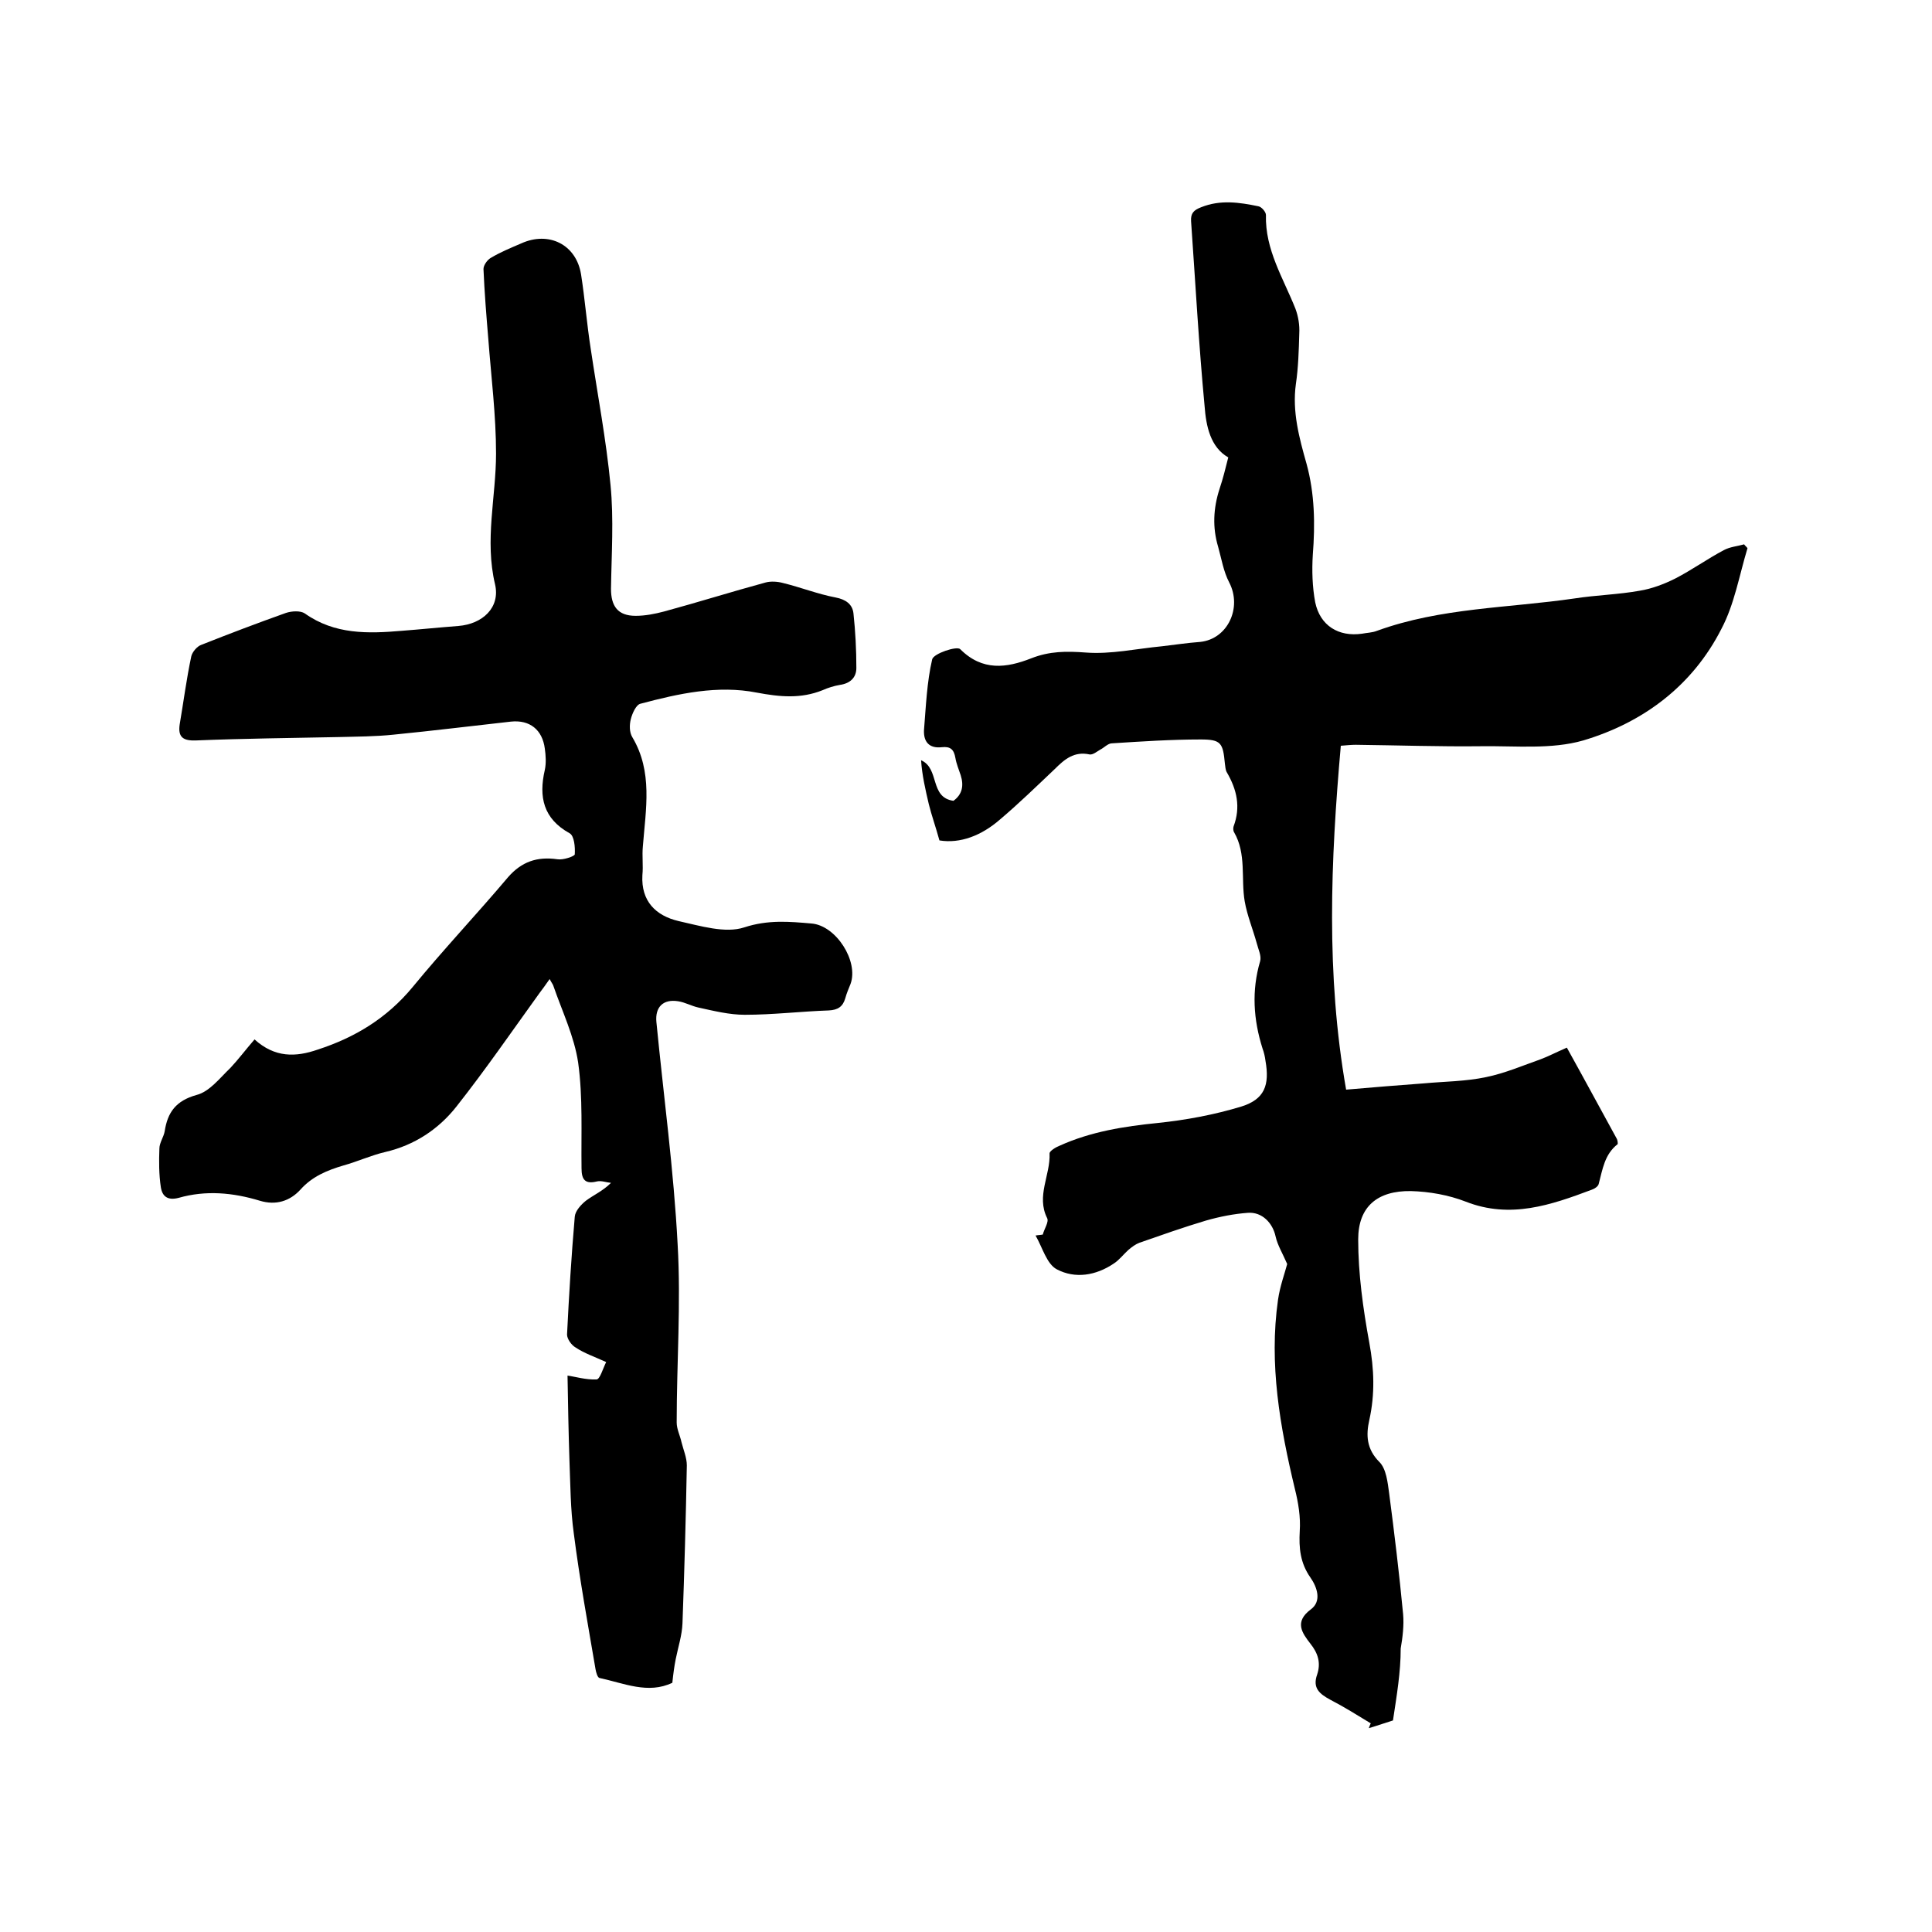
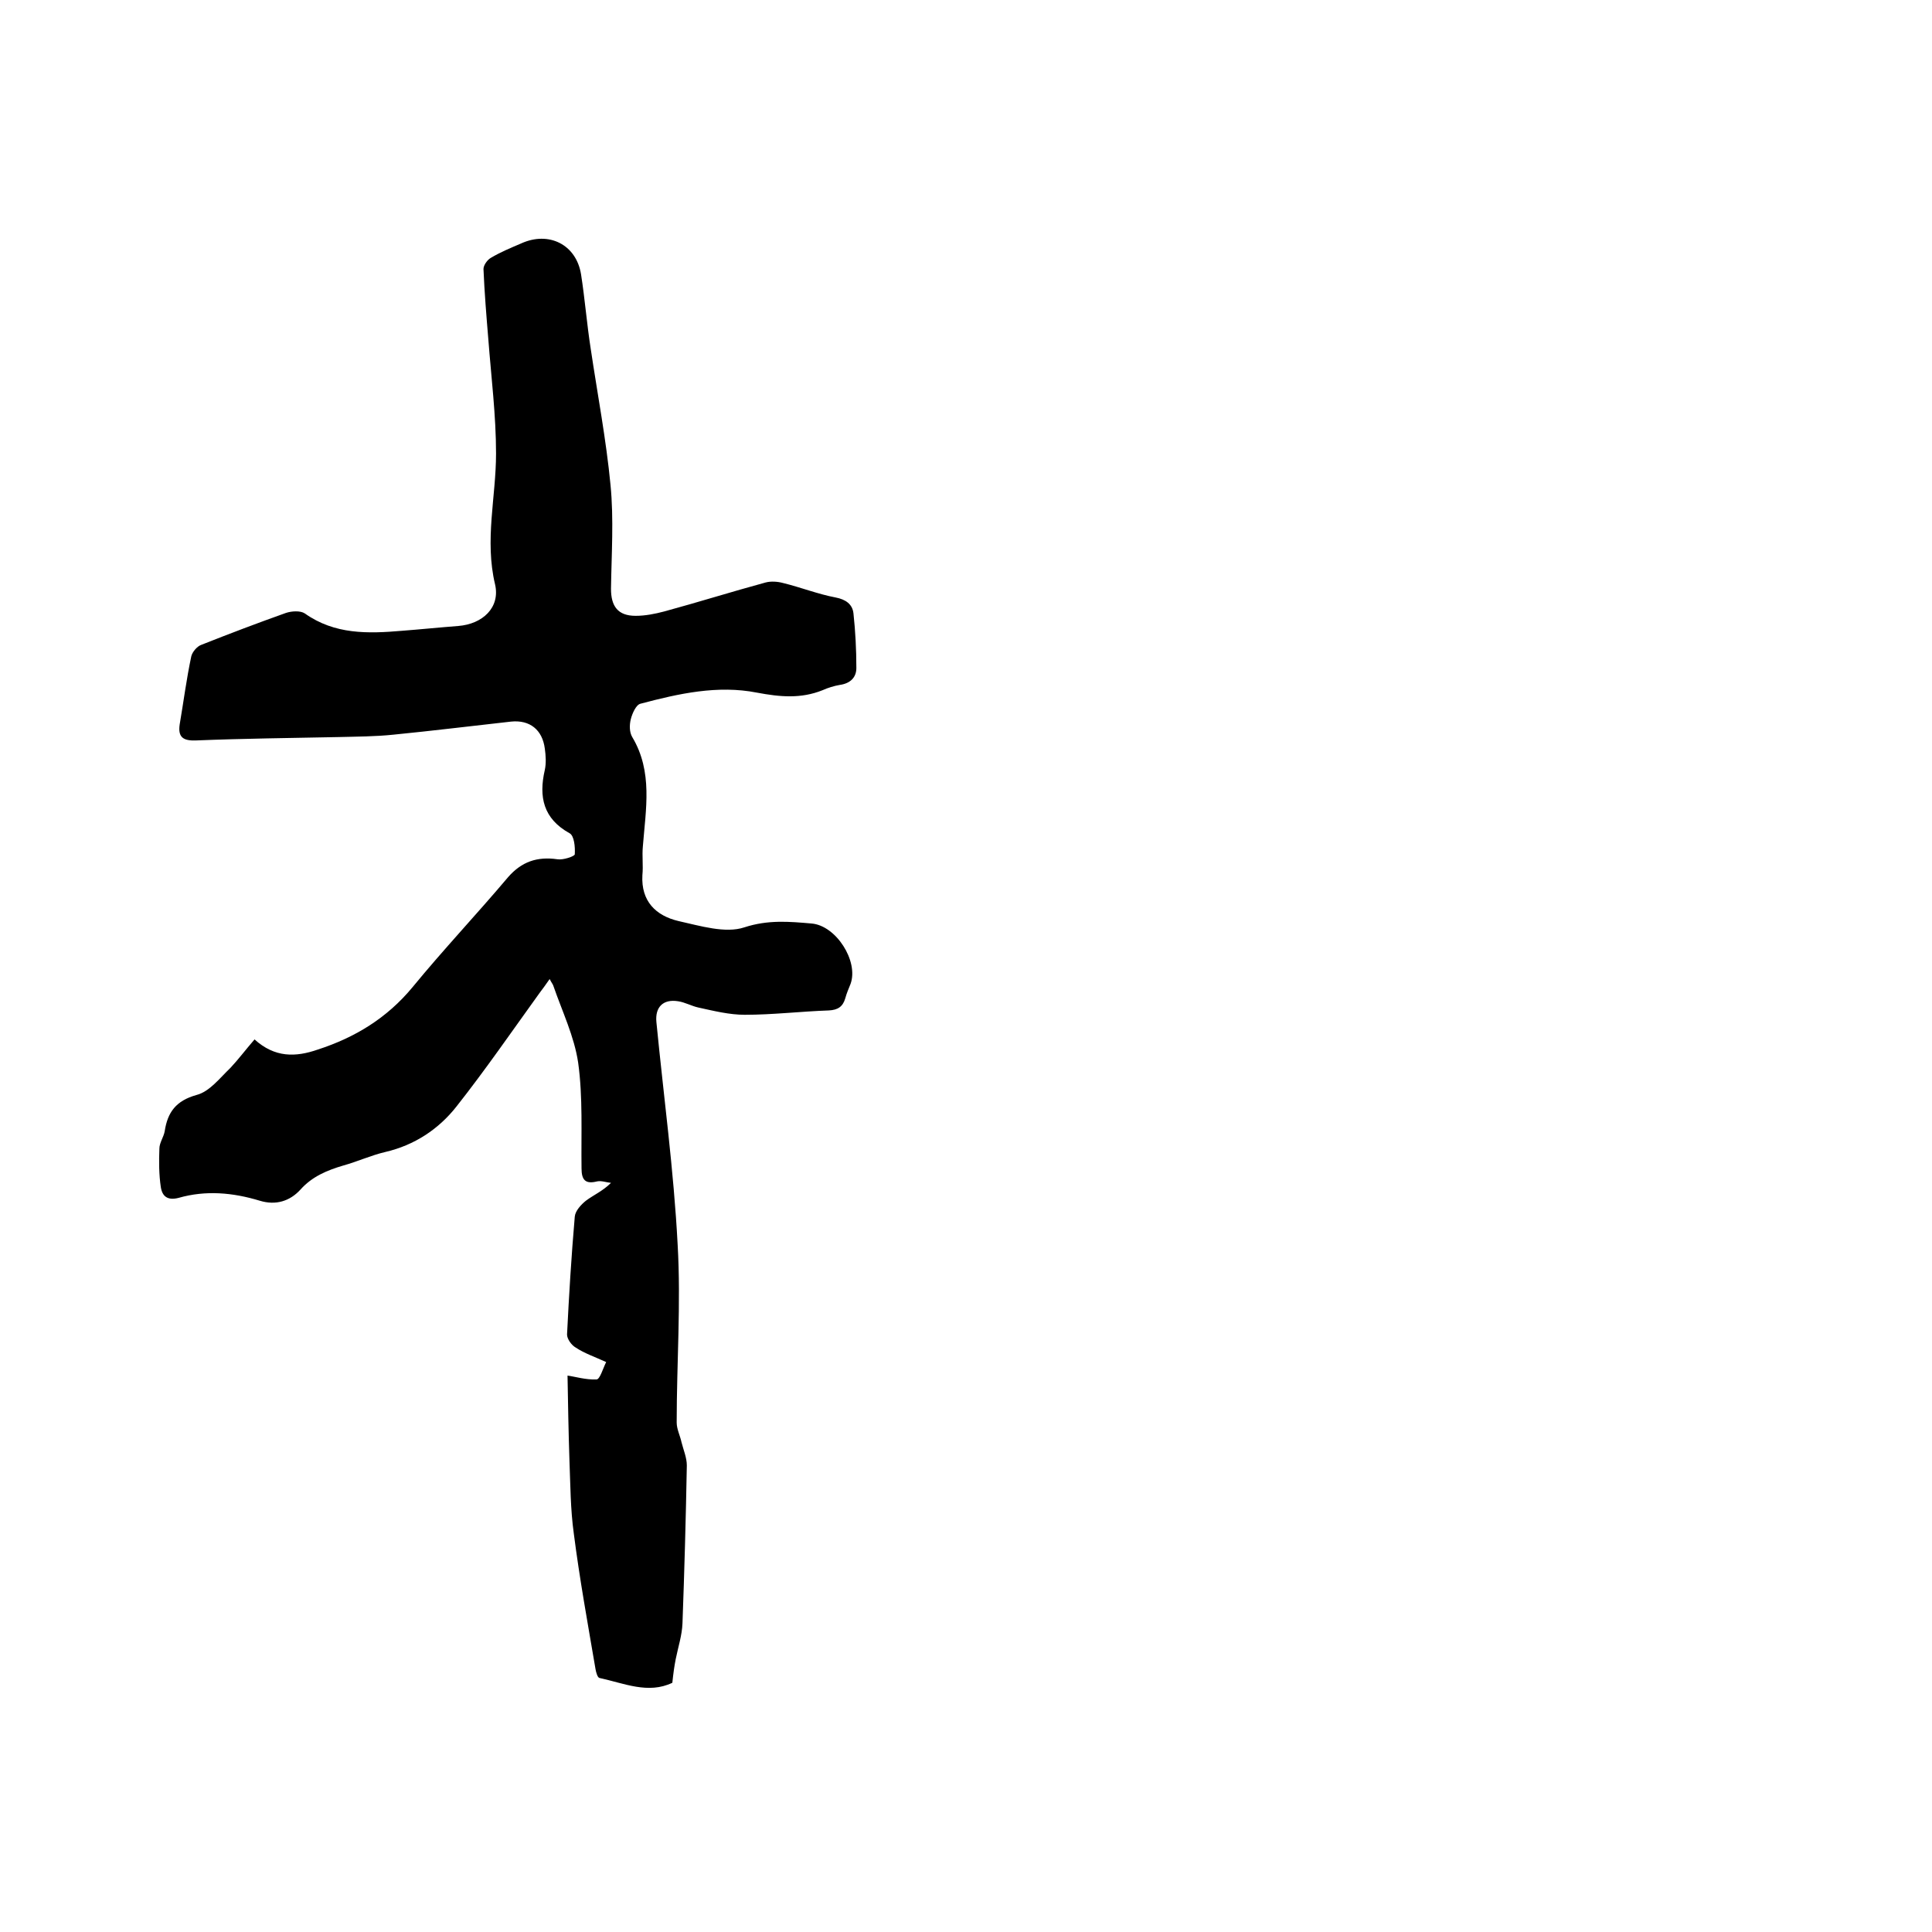
<svg xmlns="http://www.w3.org/2000/svg" enable-background="new 0 0 400 400" viewBox="0 0 400 400">
-   <path d="m288.4 356.2c-1 .3-3 1-5 1.6.1-.3.2-.6.4-1-2.8-1.7-5.5-3.4-8.4-4.9-2.2-1.2-3.7-2.4-2.7-5.2.8-2.4.2-4.4-1.4-6.4-1.7-2.2-3.4-4.5.1-7.1 2.3-1.7 1.3-4.6-.1-6.6-2.1-3-2.4-6.1-2.2-9.6.2-2.9-.3-5.9-1-8.7-3.1-12.9-5.4-25.9-3.5-39.2.4-2.8 1.4-5.5 1.9-7.4-1-2.3-2-3.9-2.4-5.7-.6-2.8-2.8-5.1-5.7-4.9s-5.9.8-8.7 1.6c-4.7 1.4-9.2 3-13.8 4.6-.8.3-1.6.9-2.3 1.5-1 .9-1.9 2.1-3 2.8-3.7 2.5-8 3.2-11.8 1.2-2.1-1.1-3-4.6-4.4-7 .5-.1 1-.1 1.5-.2.3-1.2 1.3-2.6.9-3.4-2.3-4.6.7-8.9.5-13.4 0-.5 1.3-1.3 2.1-1.6 6.4-2.9 13.3-4 20.3-4.7 5.8-.6 11.7-1.7 17.3-3.4 4.8-1.5 5.9-4.4 5-9.5-.1-.8-.3-1.7-.6-2.5-1.9-6-2.3-12-.5-18.1.3-1.1-.4-2.5-.7-3.7-.8-2.9-2-5.8-2.5-8.7-.8-4.7.4-9.8-2.2-14.3-.2-.3-.2-.9-.1-1.2 1.5-4 .7-7.6-1.4-11.2-.3-.5-.3-1.2-.4-1.8-.4-4.3-.8-5-5-5-6.1 0-12.2.4-18.4.8-.8 0-1.6.9-2.4 1.3-.7.4-1.5 1.1-2.2 1-3.2-.7-5.2 1-7.2 3-3.8 3.6-7.5 7.2-11.4 10.5-3.8 3.3-8.2 5-12.5 4.3-.8-2.9-1.6-5.1-2.2-7.5-.7-3-1.4-6-1.6-9.1 3.9 1.7 1.7 7.7 6.7 8.4 1.8-1.3 2.2-3.1 1.5-5.3-.4-1.2-.9-2.4-1.1-3.6-.3-1.7-1-2.4-2.8-2.2-2.6.3-3.8-1.1-3.7-3.5.4-4.9.6-10 1.7-14.7.3-1.2 5.1-2.8 5.8-2.1 4.6 4.6 9.6 3.9 14.7 1.9 3.8-1.5 7.3-1.5 11.3-1.2 5.2.4 10.5-.8 15.8-1.3 2.6-.3 5.2-.7 7.9-.9 5.7-.6 8.7-7.1 6-12.3-1.2-2.3-1.6-4.9-2.3-7.4-1.2-4-1-8 .3-12 .7-2.1 1.2-4.1 1.8-6.5-3.7-2.1-4.6-6.5-4.9-10.6-1.2-12.7-1.9-25.5-2.8-38.3-.1-1.6.5-2.3 2.1-2.9 4-1.6 7.9-1 11.8-.2.7.1 1.6 1.2 1.6 1.8-.2 7.2 3.6 13.1 6.1 19.4.6 1.6.9 3.4.8 5.2-.1 3.5-.2 7-.7 10.4-.8 5.7.7 11.2 2.2 16.5 1.7 6.2 1.8 12.5 1.3 18.9-.2 3.2-.1 6.6.5 9.8 1 4.8 4.8 7.2 9.7 6.5 1-.2 2.1-.2 3.1-.6 13.2-4.8 27.2-4.7 40.9-6.7 4.5-.7 9.1-.8 13.5-1.6 2.5-.4 5.1-1.4 7.3-2.5 3.5-1.8 6.7-4.1 10.1-5.9 1.3-.7 2.8-.8 4.2-1.2.2.3.5.5.7.8-1.7 5.6-2.7 11.6-5.4 16.7-6 11.8-16.2 19.4-28.6 23.1-6.6 1.9-14 1.1-21.1 1.2-8.7.1-17.4-.2-26-.3-.9 0-1.9.1-3.1.2-2.1 23.8-3.1 47.3 1.1 71.2 5.6-.5 10.8-.9 16.1-1.3 4.3-.4 8.7-.4 12.9-1.3 3.9-.8 7.6-2.4 11.3-3.7 1.6-.6 3.1-1.4 5.4-2.4 3.5 6.3 6.9 12.6 10.3 18.8.2.3.3 1.1.2 1.2-2.7 2.1-3.1 5.2-3.9 8.2-.1.5-.8 1-1.4 1.2-8.5 3.2-16.9 6.1-26.1 2.5-3.6-1.4-7.6-2.1-11.4-2.2-6.9-.1-10.9 3.2-10.9 10 0 7.1 1 14.3 2.3 21.4 1 5.4 1.2 10.6 0 16-.7 3.1-.6 6 2.1 8.7 1.4 1.4 1.7 4.2 2 6.4 1.1 8.4 2.1 16.7 2.9 25.1.2 2.3-.1 4.8-.5 7.1 0 4.9-.8 9.6-1.6 14.9z" />
  <path d="m52.7 215.2c4.2 3.8 8.5 3.7 13.1 2.1 7.7-2.5 14.3-6.5 19.6-12.9 6.4-7.8 13.3-15.1 19.8-22.8 2.8-3.2 6-4.3 10.2-3.7 1.2.2 3.5-.6 3.6-1 .1-1.5-.1-3.9-1.1-4.4-5.4-3-6.4-7.5-5.1-13.1.3-1.4.2-3 0-4.4-.5-3.9-3.1-6-7-5.6-8.1.9-16.2 1.9-24.3 2.7-3.8.4-7.6.4-11.4.5-9.8.2-19.7.3-29.5.7-2.6.1-3.8-.6-3.4-3.3.8-4.7 1.4-9.4 2.4-14.1.2-.9 1.2-2.1 2.1-2.4 5.8-2.3 11.6-4.5 17.5-6.6 1.2-.4 3-.5 3.9.1 6.2 4.4 13.1 4.2 20.1 3.6 3.9-.3 7.8-.7 11.7-1 5-.4 8.7-3.8 7.6-8.6-2.2-9.2.2-18.1.2-27.1 0-7.9-1-15.8-1.6-23.7-.4-4.8-.8-9.7-1-14.5 0-.8.8-1.9 1.5-2.3 2-1.2 4.2-2.1 6.3-3 5.7-2.6 11.4.2 12.4 6.4.8 5.1 1.2 10.3 2 15.4 1.4 9.4 3.2 18.8 4.1 28.2.7 7.1.2 14.4.1 21.5 0 3.6 1.4 5.6 5.1 5.6 2 0 4-.4 5.9-.9 7-1.9 14-4.1 21-6 1.1-.3 2.5-.2 3.6.1 3.7.9 7.2 2.3 10.9 3 2.1.4 3.5 1.4 3.7 3.3.4 3.7.6 7.5.6 11.3 0 2-1.3 3.2-3.4 3.5-1.2.2-2.5.6-3.6 1.1-4.5 1.8-8.8 1.4-13.6.5-8.1-1.6-16.2.2-24.1 2.3-.9.2-1.7 2-2 3.2s-.3 2.7.3 3.7c4.3 7.2 2.8 14.9 2.2 22.6-.2 2 .1 4-.1 6-.3 5.4 2.8 8.4 7.5 9.5 4.5 1 9.7 2.6 13.6 1.3 4.9-1.6 9.3-1.2 13.9-.8 5.1.4 9.8 7.8 8.1 12.5-.4 1-.8 1.9-1.1 3-.5 1.7-1.5 2.4-3.4 2.5-5.8.2-11.6.9-17.4.9-3.2 0-6.4-.8-9.6-1.5-1.4-.3-2.8-1.1-4.2-1.3-3.1-.5-4.8 1.2-4.5 4.3 1.5 15.4 3.6 30.7 4.4 46.1.7 12.2-.2 24.5-.2 36.8 0 1.4.7 2.7 1 4.1.4 1.6 1.1 3.2 1.1 4.8-.2 10.9-.5 21.8-.9 32.7-.1 2.5-.9 4.9-1.4 7.4-.3 1.5-.5 3-.7 4.9-5 2.4-10 .1-15.1-1-.4-.1-.7-1.2-.8-1.8-1.6-9.4-3.3-18.7-4.5-28.1-.7-5-.7-10.1-.9-15.1-.2-5.9-.3-11.9-.4-17.6 1.5.2 3.8.9 6 .8.7 0 1.3-2.2 2-3.6-2.4-1.1-4.5-1.8-6.3-3-.9-.5-1.8-1.8-1.8-2.7.4-8.1.9-16.3 1.6-24.4.1-1.2 1.3-2.5 2.3-3.3 1.6-1.2 3.5-2 5.2-3.7-1-.1-2-.5-2.9-.3-2.4.6-3.2-.3-3.2-2.7-.1-7.3.3-14.7-.7-21.9-.8-5.4-3.3-10.6-5.1-15.8-.1-.4-.4-.7-.8-1.5-.9 1.3-1.5 2.1-2.1 2.9-5.7 7.9-11.2 15.9-17.2 23.5-3.7 4.7-8.7 8-14.7 9.4-3 .7-5.8 2-8.7 2.8-3.4 1-6.5 2.3-8.9 5-2.2 2.4-5.1 3.3-8.4 2.3-5.6-1.7-11.2-2.2-16.8-.6-2.3.6-3.4-.3-3.7-2.2-.4-2.6-.4-5.4-.3-8 0-1.2.9-2.4 1.1-3.6.6-3.9 2.3-6.3 6.6-7.5 2.7-.7 4.8-3.5 7-5.6 1.6-1.7 3.1-3.7 5-5.9z" />
</svg>